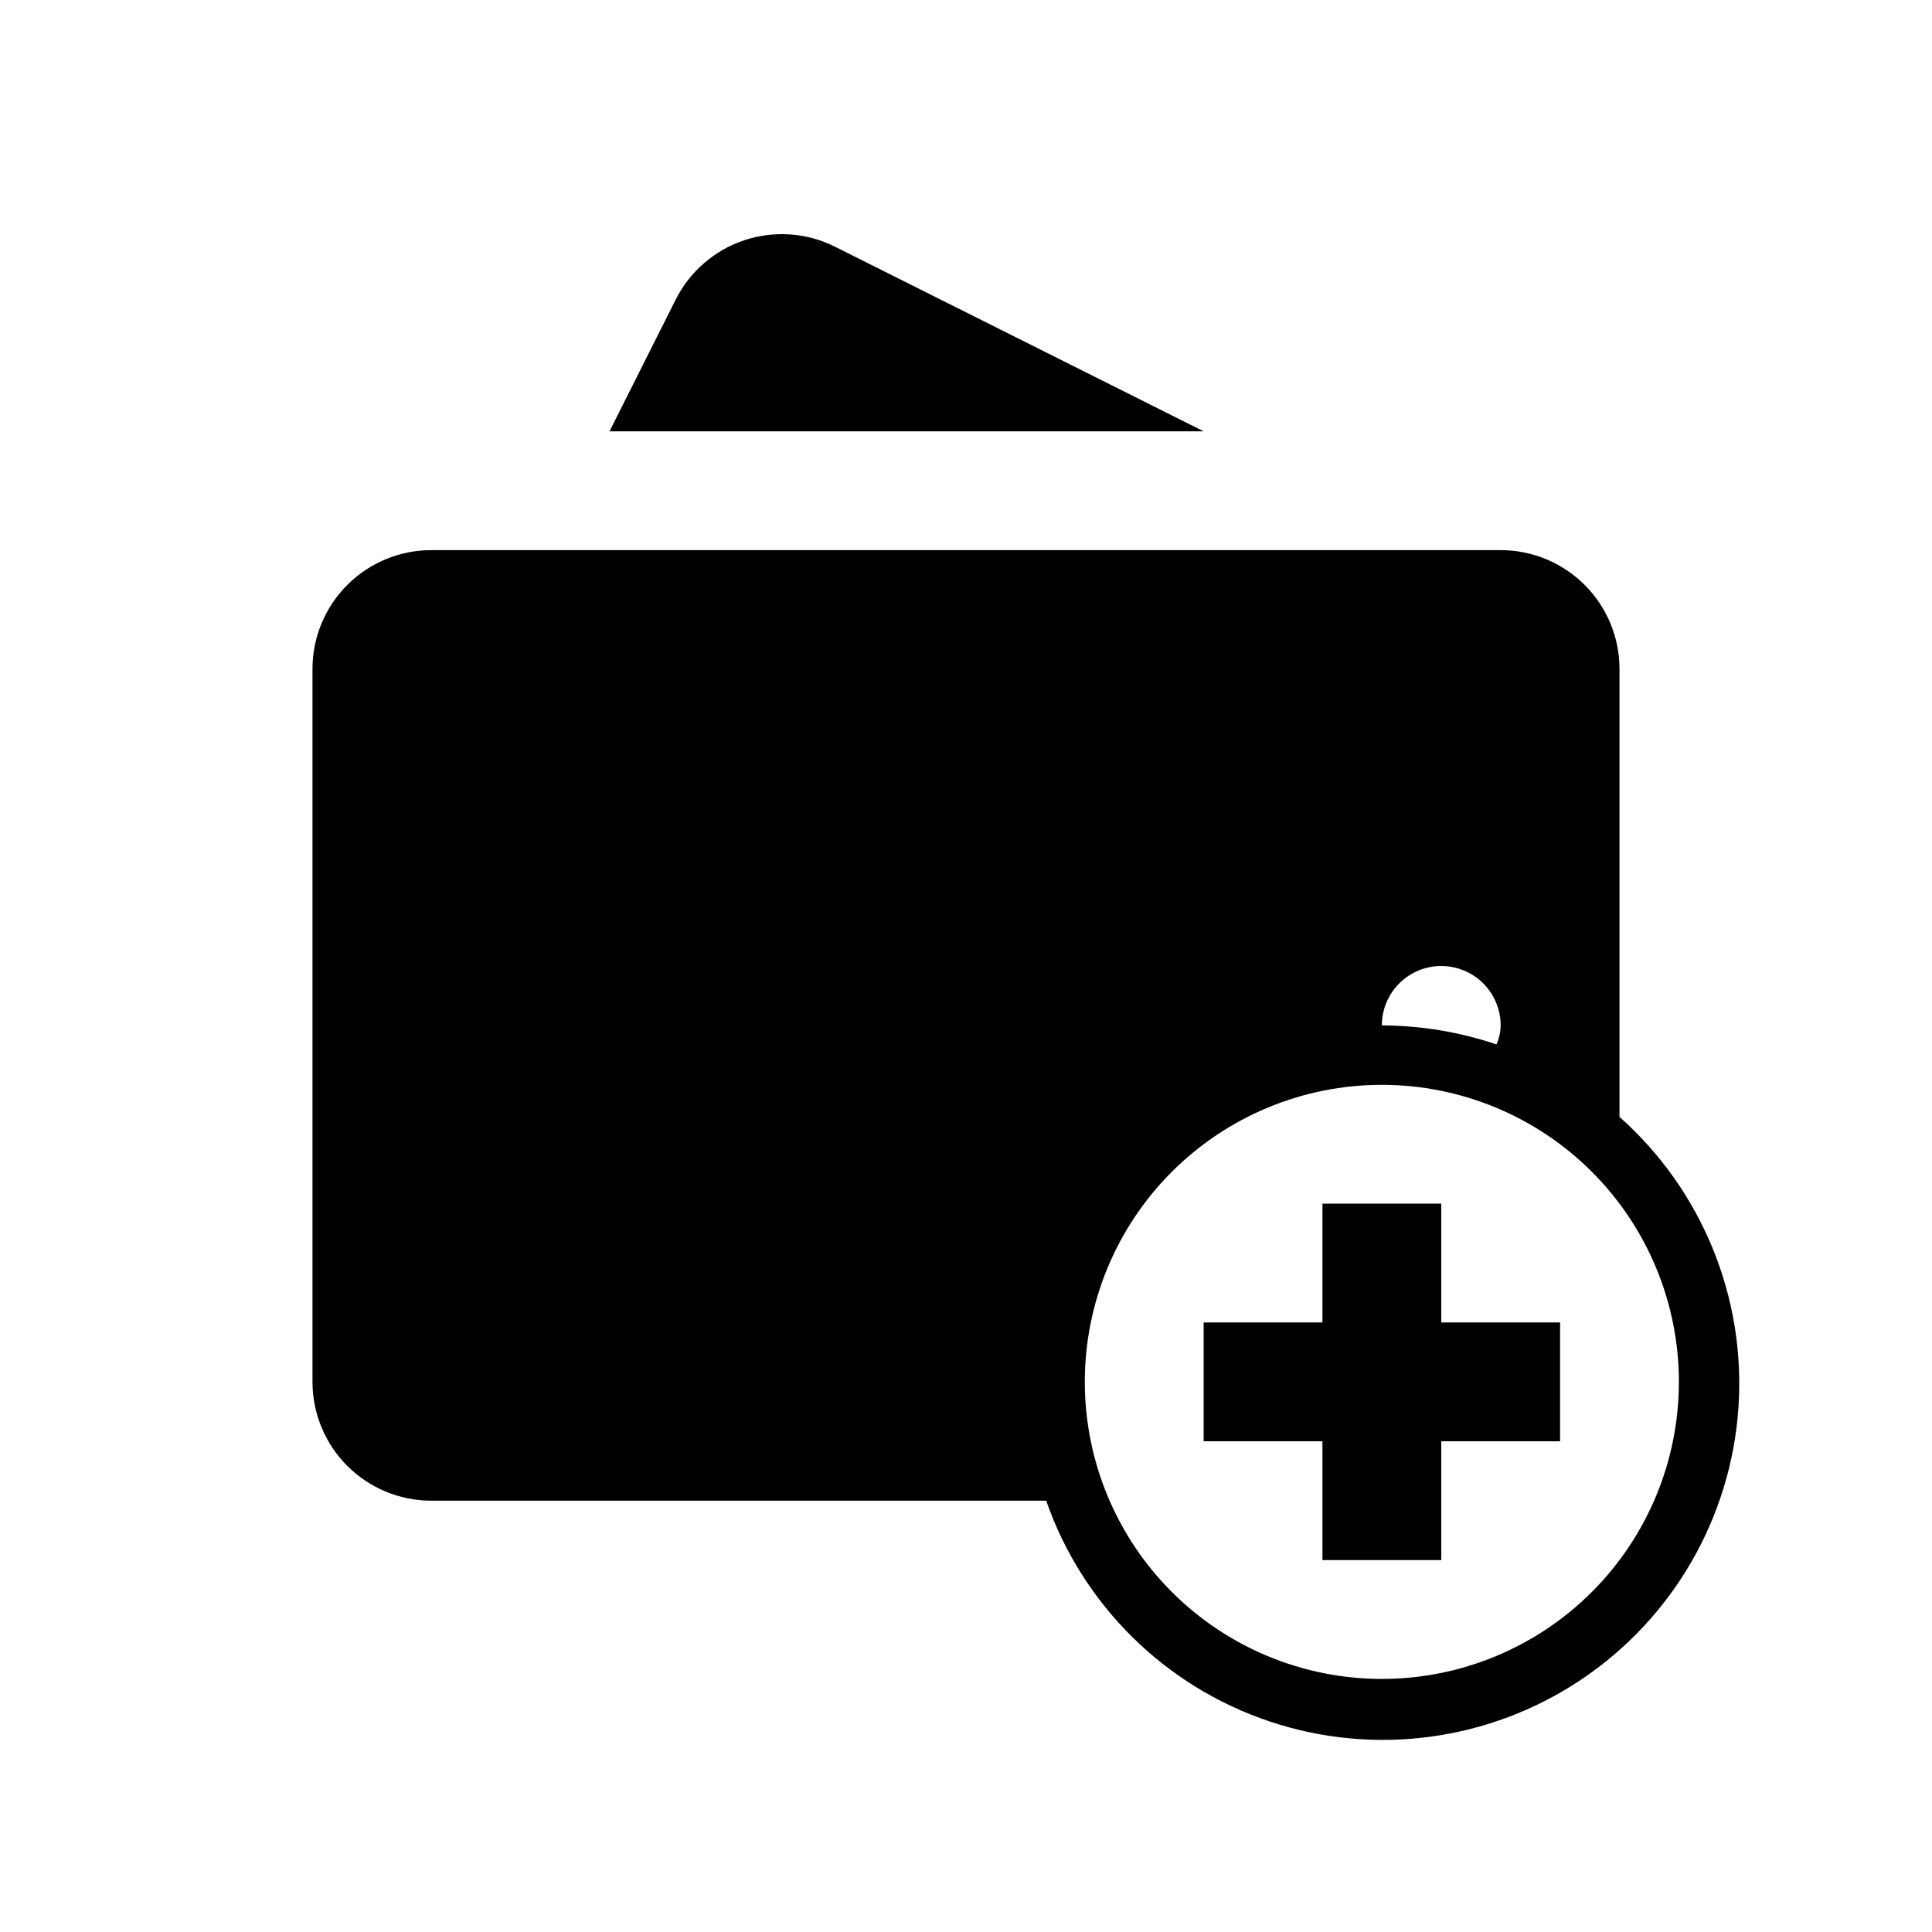
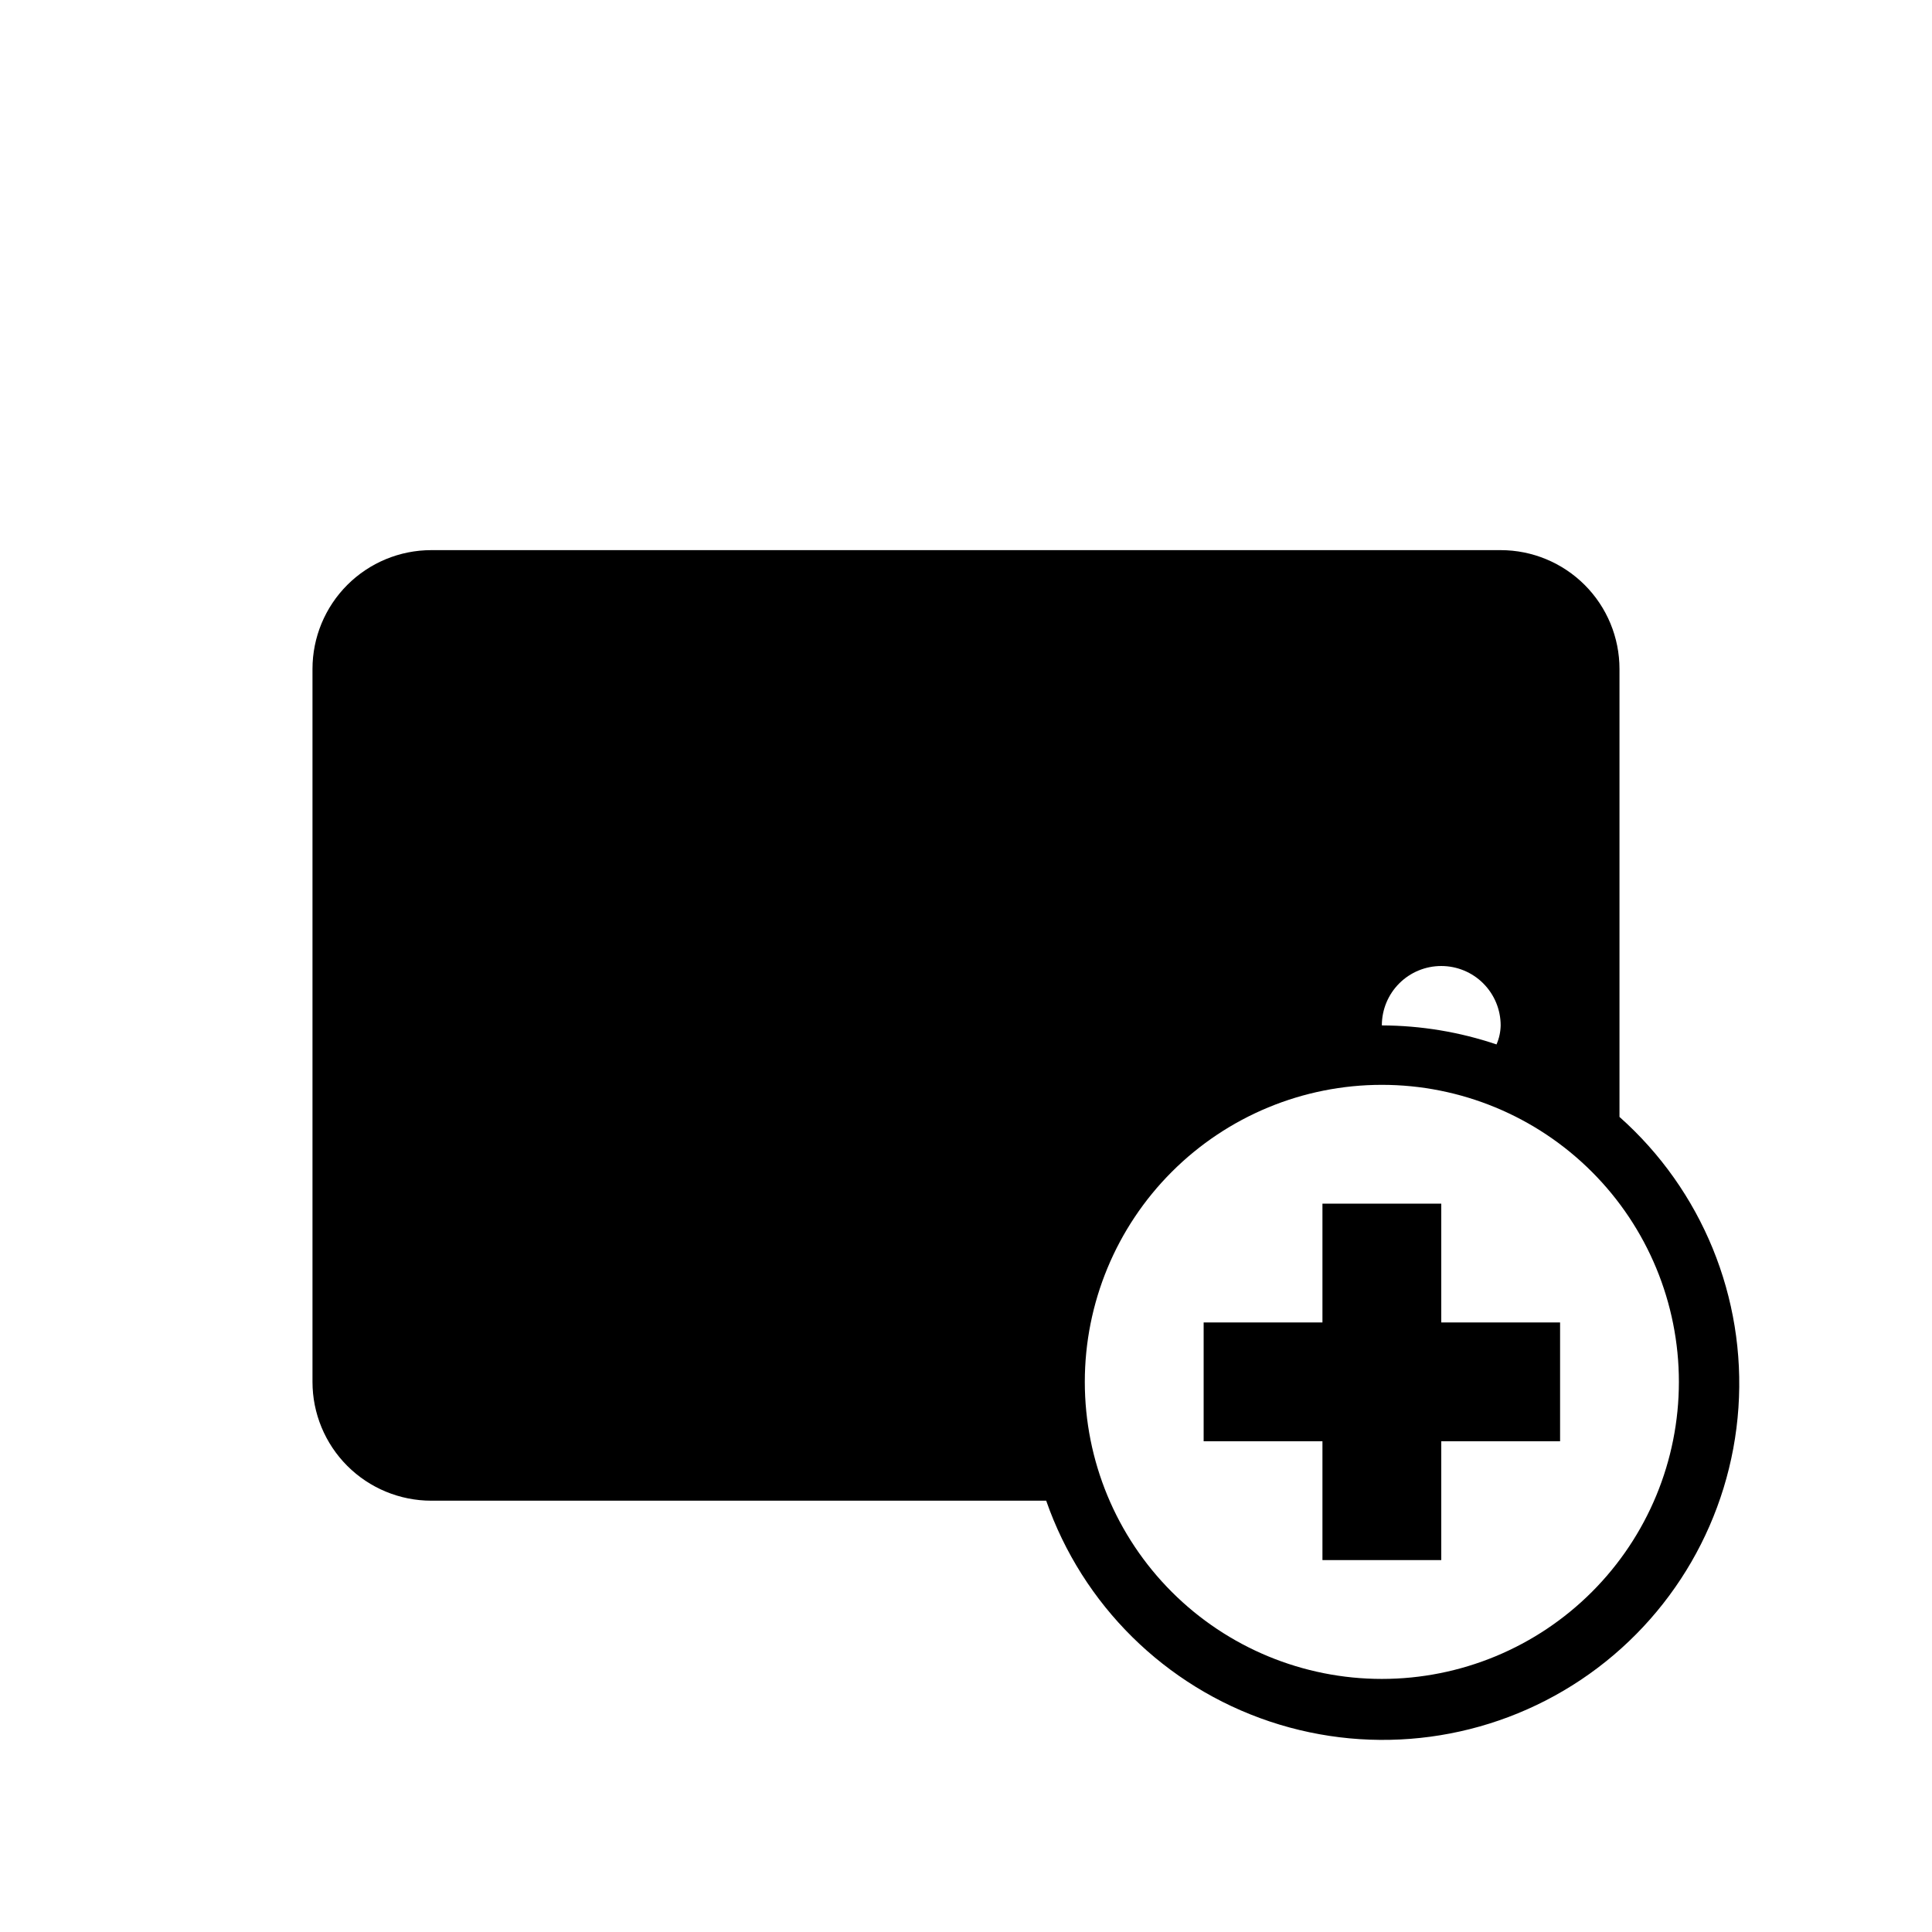
<svg xmlns="http://www.w3.org/2000/svg" fill="#000000" width="800px" height="800px" version="1.1" viewBox="144 144 512 512">
  <g>
-     <path d="m365.2 209.34c-7.473-3.715-16.117-4.309-24.027-1.648-7.914 2.656-14.445 8.344-18.164 15.816l-17.477 34.793h157.44z" />
    <path d="m525.95 462.98h-31.488v31.484h-31.484v31.488h31.484v31.488h31.488v-31.488h31.488v-31.488h-31.488z" />
    <path d="m573.18 439.99v-118.71c0-8.352-3.316-16.359-9.223-22.266-5.906-5.902-13.914-9.223-22.266-9.223h-283.39c-8.352 0-16.359 3.32-22.266 9.223-5.902 5.906-9.223 13.914-9.223 22.266v188.93c0 8.352 3.32 16.359 9.223 22.266 5.906 5.906 13.914 9.223 22.266 9.223h162.95c9.621 27.625 31.496 49.23 59.234 58.512 27.742 9.281 58.215 5.188 82.523-11.082 24.305-16.273 39.703-42.887 41.695-72.07 1.992-29.184-9.652-57.645-31.523-77.066zm-47.234-39.988c4.176 0 8.184 1.656 11.133 4.609 2.953 2.953 4.613 6.957 4.613 11.133-0.031 1.734-0.402 3.449-1.102 5.039-9.793-3.305-20.055-5.004-30.387-5.039 0-4.176 1.66-8.18 4.609-11.133 2.953-2.953 6.957-4.609 11.133-4.609zm-15.742 188.93c-20.879 0-40.902-8.293-55.664-23.055-14.762-14.762-23.055-34.785-23.055-55.664 0-20.879 8.293-40.902 23.055-55.664s34.785-23.055 55.664-23.055c20.879 0 40.902 8.293 55.664 23.055 14.762 14.762 23.055 34.785 23.055 55.664 0 20.879-8.293 40.902-23.055 55.664-14.762 14.762-34.785 23.055-55.664 23.055z" />
  </g>
</svg>